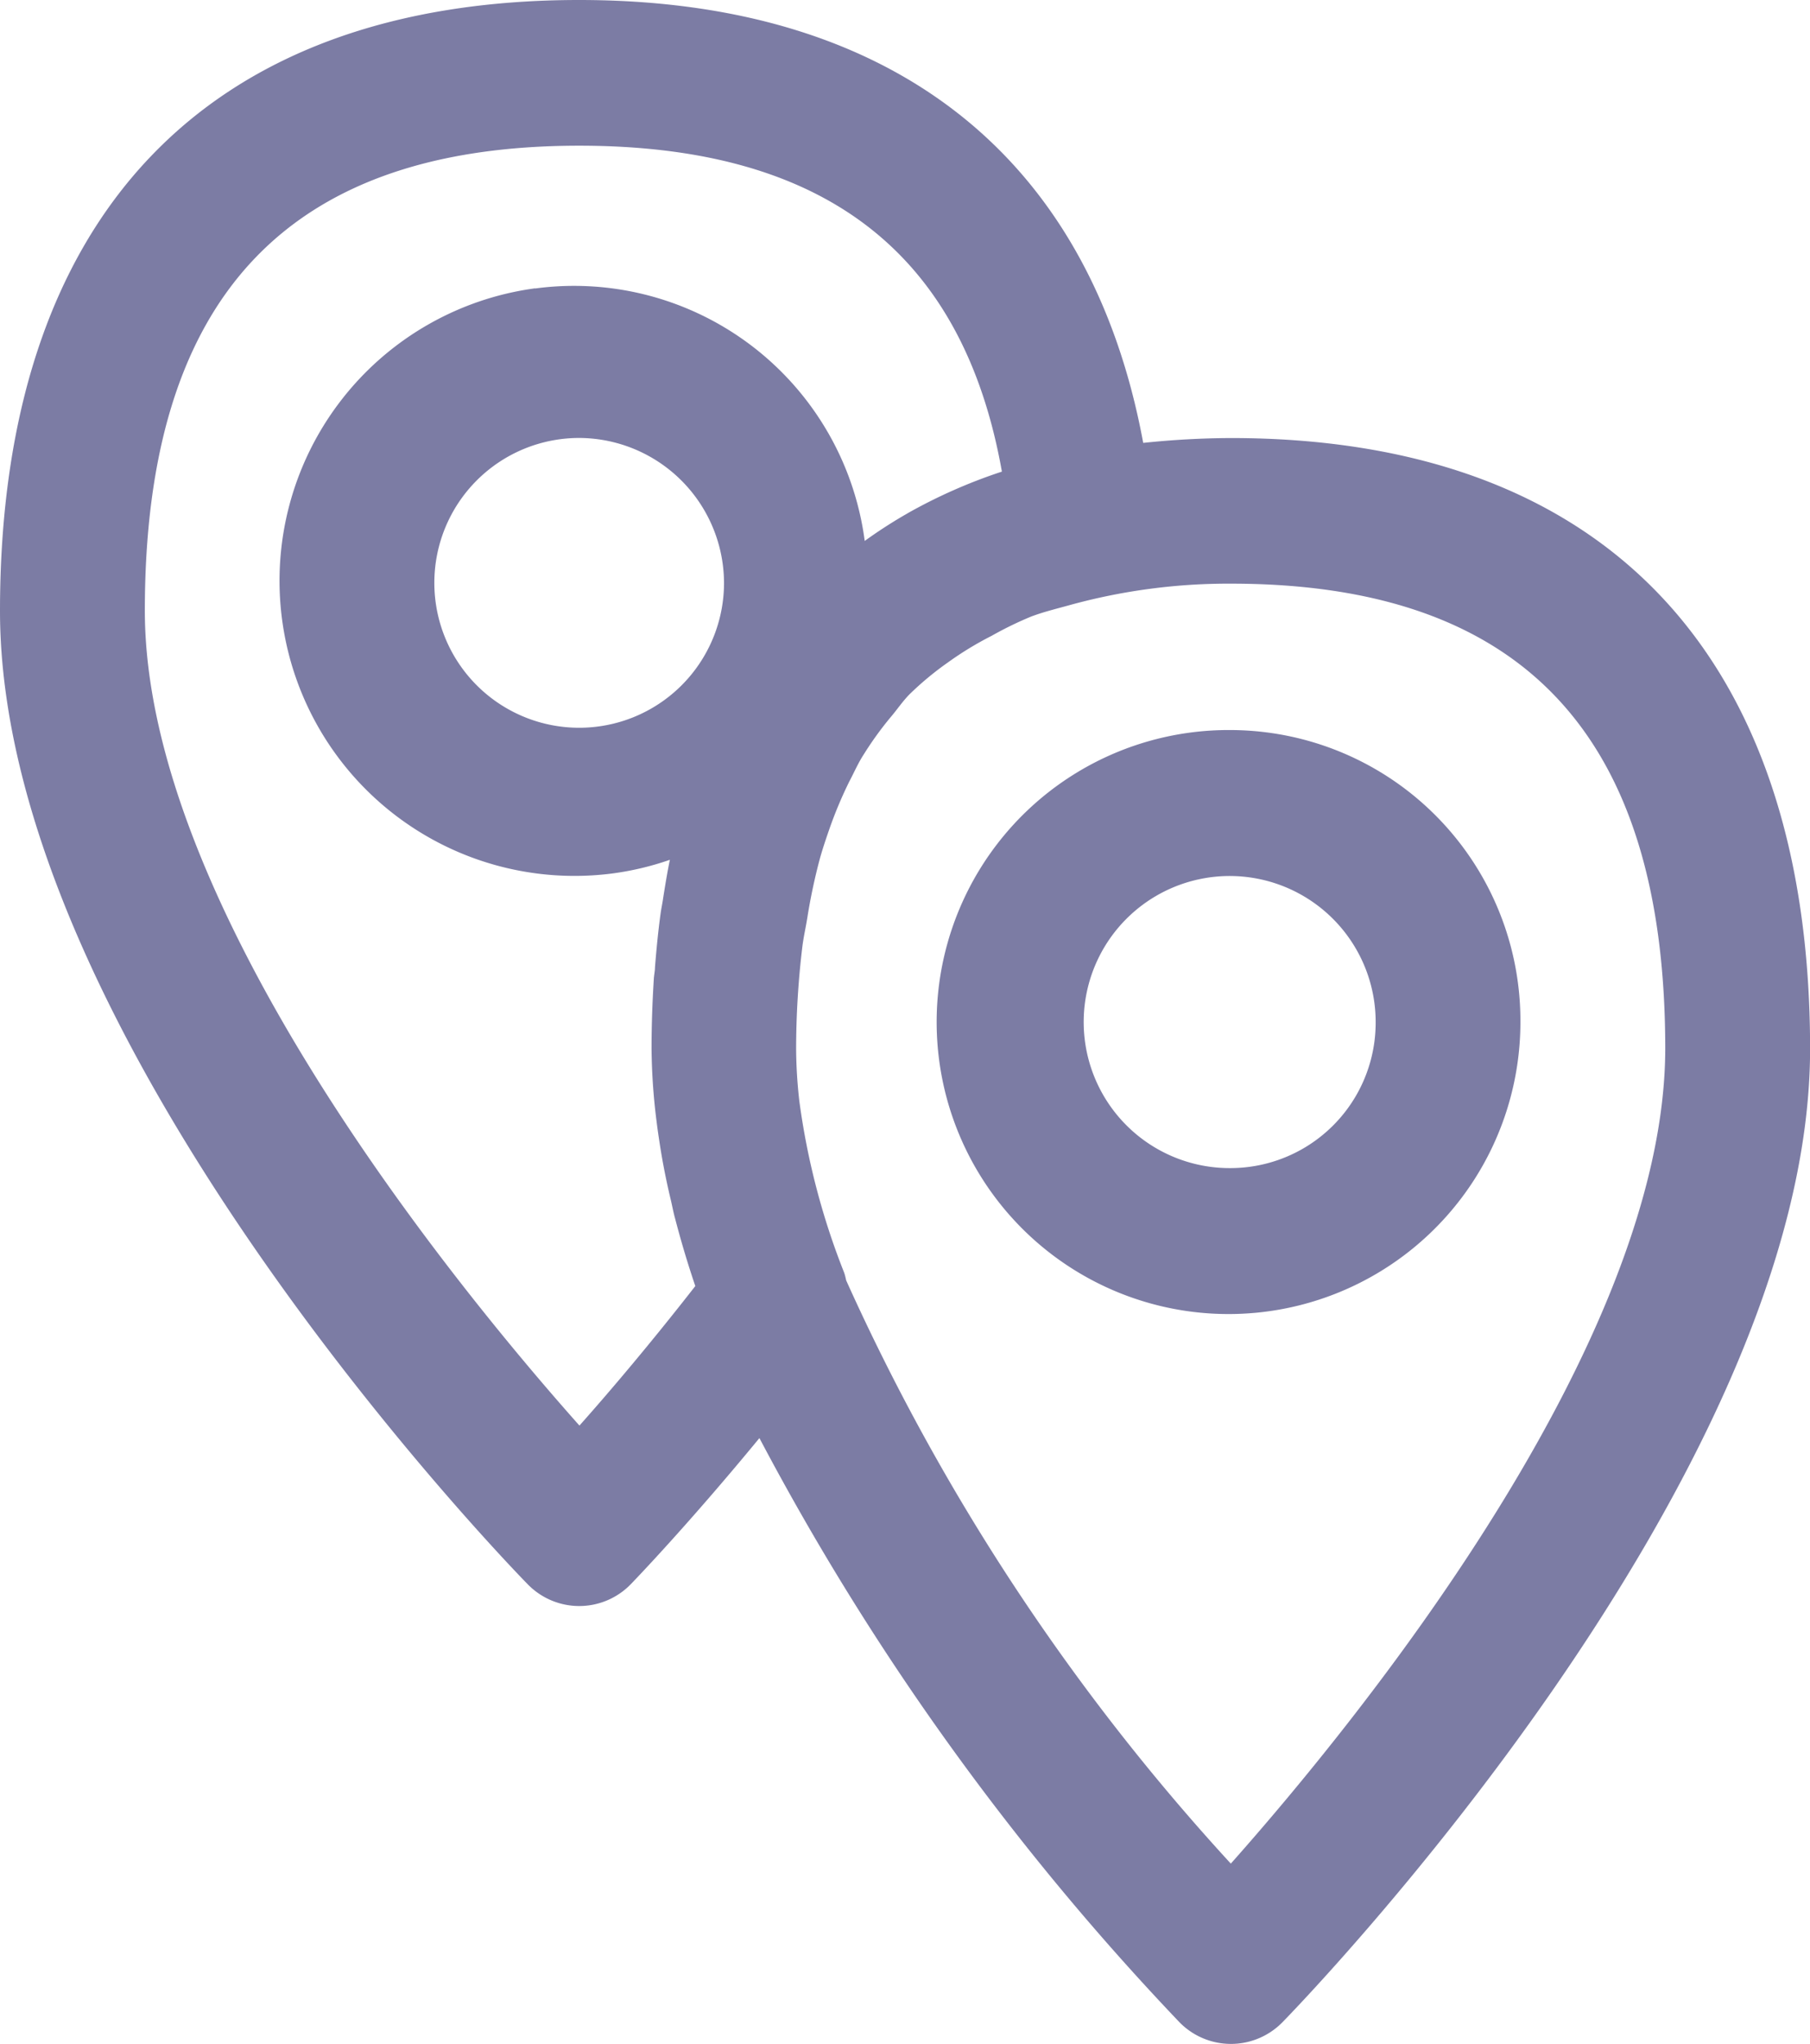
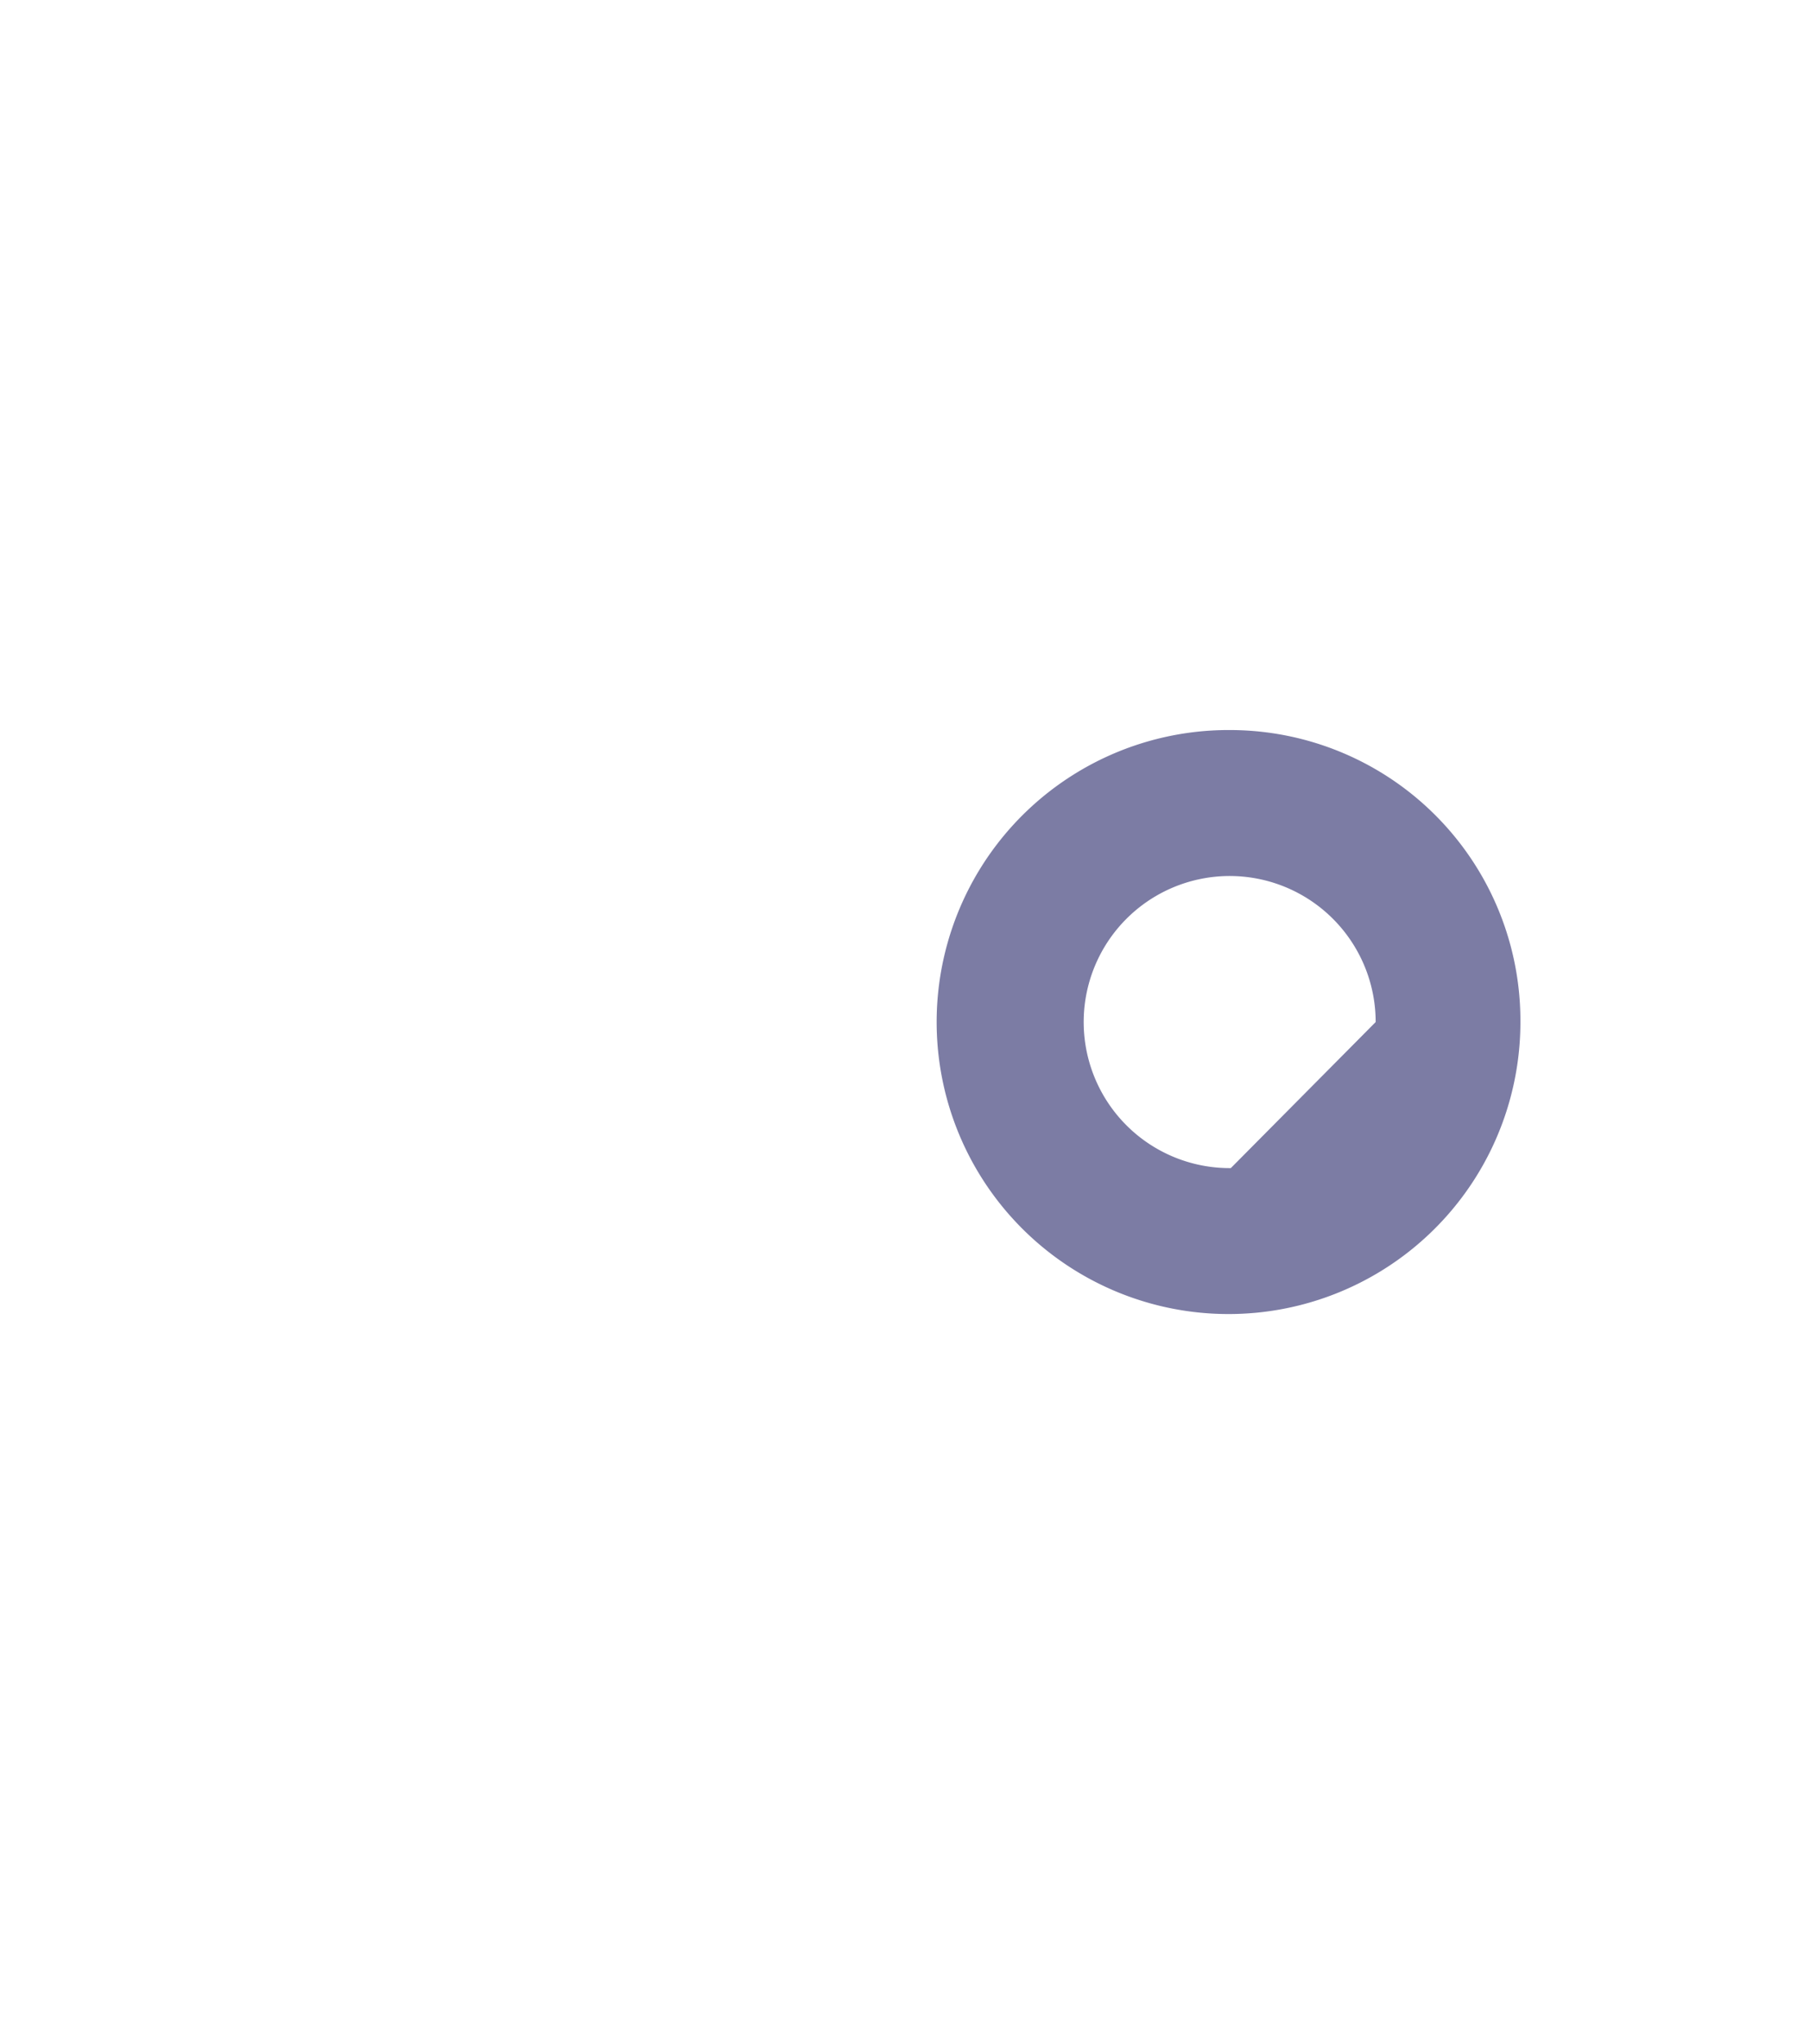
<svg xmlns="http://www.w3.org/2000/svg" width="20.557" height="23.205" viewBox="0 0 20.557 23.205">
  <g id="_11" data-name="11" transform="translate(0)">
    <g id="Group_1239" data-name="Group 1239" transform="translate(10.69 8.288)">
      <g id="Group_1238" data-name="Group 1238">
-         <path id="Path_615" data-name="Path 615" d="M250.745,170.667a3.315,3.315,0,1,0,3.289,3.315A3.3,3.3,0,0,0,250.745,170.667Zm0,4.973a1.658,1.658,0,1,1,1.645-1.658A1.651,1.651,0,0,1,250.745,175.64Z" transform="translate(-247.456 -170.667)" fill="#7c7ca4" />
+         <path id="Path_615" data-name="Path 615" d="M250.745,170.667a3.315,3.315,0,1,0,3.289,3.315A3.3,3.3,0,0,0,250.745,170.667Zm0,4.973a1.658,1.658,0,1,1,1.645-1.658Z" transform="translate(-247.456 -170.667)" fill="#7c7ca4" />
      </g>
    </g>
    <g id="Group_1241" data-name="Group 1241" transform="translate(0)">
      <g id="Group_1240" data-name="Group 1240" transform="translate(0)">
-         <path id="Path_616" data-name="Path 616" d="M39.569,4.973a9.842,9.842,0,0,0-.995.055C37.973,1.779,35.73,0,32.168,0,27.926,0,25.59,2.463,25.59,6.935c0,4.861,5.748,10.8,5.992,11.049a.816.816,0,0,0,1.173,0c.033-.034.641-.663,1.46-1.658a29.684,29.684,0,0,0,4.769,6.63.818.818,0,0,0,1.163.01l.01-.01c.243-.249,5.991-6.189,5.991-11.049C46.147,7.436,43.811,4.973,39.569,4.973Zm-7.9-1.7a3.35,3.35,0,0,0,.892,6.641,3.3,3.3,0,0,0,.637-.153c-.031.151-.057.311-.082.472-.007.041-.015.083-.021.121-.028.2-.049.414-.066.626,0,.044-.01.083-.013.13-.016.255-.026.52-.026.8a6.99,6.99,0,0,0,.058.829c.009.074.02.148.031.221.033.218.076.44.131.668.016.068.028.136.046.2.065.249.141.508.231.772-.508.651-.974,1.2-1.316,1.584-1.424-1.6-4.936-5.9-4.936-9.252,0-3.551,1.614-5.278,4.934-5.278,2.781,0,4.358,1.213,4.8,3.7l-.021.007a5.976,5.976,0,0,0-1.034.457l-.069.04q-.225.132-.434.283A3.329,3.329,0,0,0,31.668,3.275ZM33.813,6.63a1.645,1.645,0,1,1-1.645-1.658A1.651,1.651,0,0,1,33.813,6.63Zm5.756,14.527A24.888,24.888,0,0,1,35.2,14.535a.754.754,0,0,0-.021-.083,8.234,8.234,0,0,1-.511-1.955,5.5,5.5,0,0,1-.036-.589,9.774,9.774,0,0,1,.07-1.155c.014-.114.038-.217.056-.327a6.6,6.6,0,0,1,.146-.687c.033-.117.071-.227.109-.337a4.77,4.77,0,0,1,.224-.532c.053-.1.1-.209.164-.307a3.853,3.853,0,0,1,.306-.423c.071-.083.135-.179.213-.258a3.5,3.5,0,0,1,.438-.363,3.737,3.737,0,0,1,.493-.3A4.1,4.1,0,0,1,37.3,7c.137-.052.289-.089.437-.13a6.786,6.786,0,0,1,1.832-.244c3.32,0,4.934,1.726,4.934,5.278C44.5,15.261,40.991,19.557,39.569,21.157Z" transform="translate(-25.59)" fill="#7c7ca4" />
-       </g>
+         </g>
    </g>
  </g>
</svg>